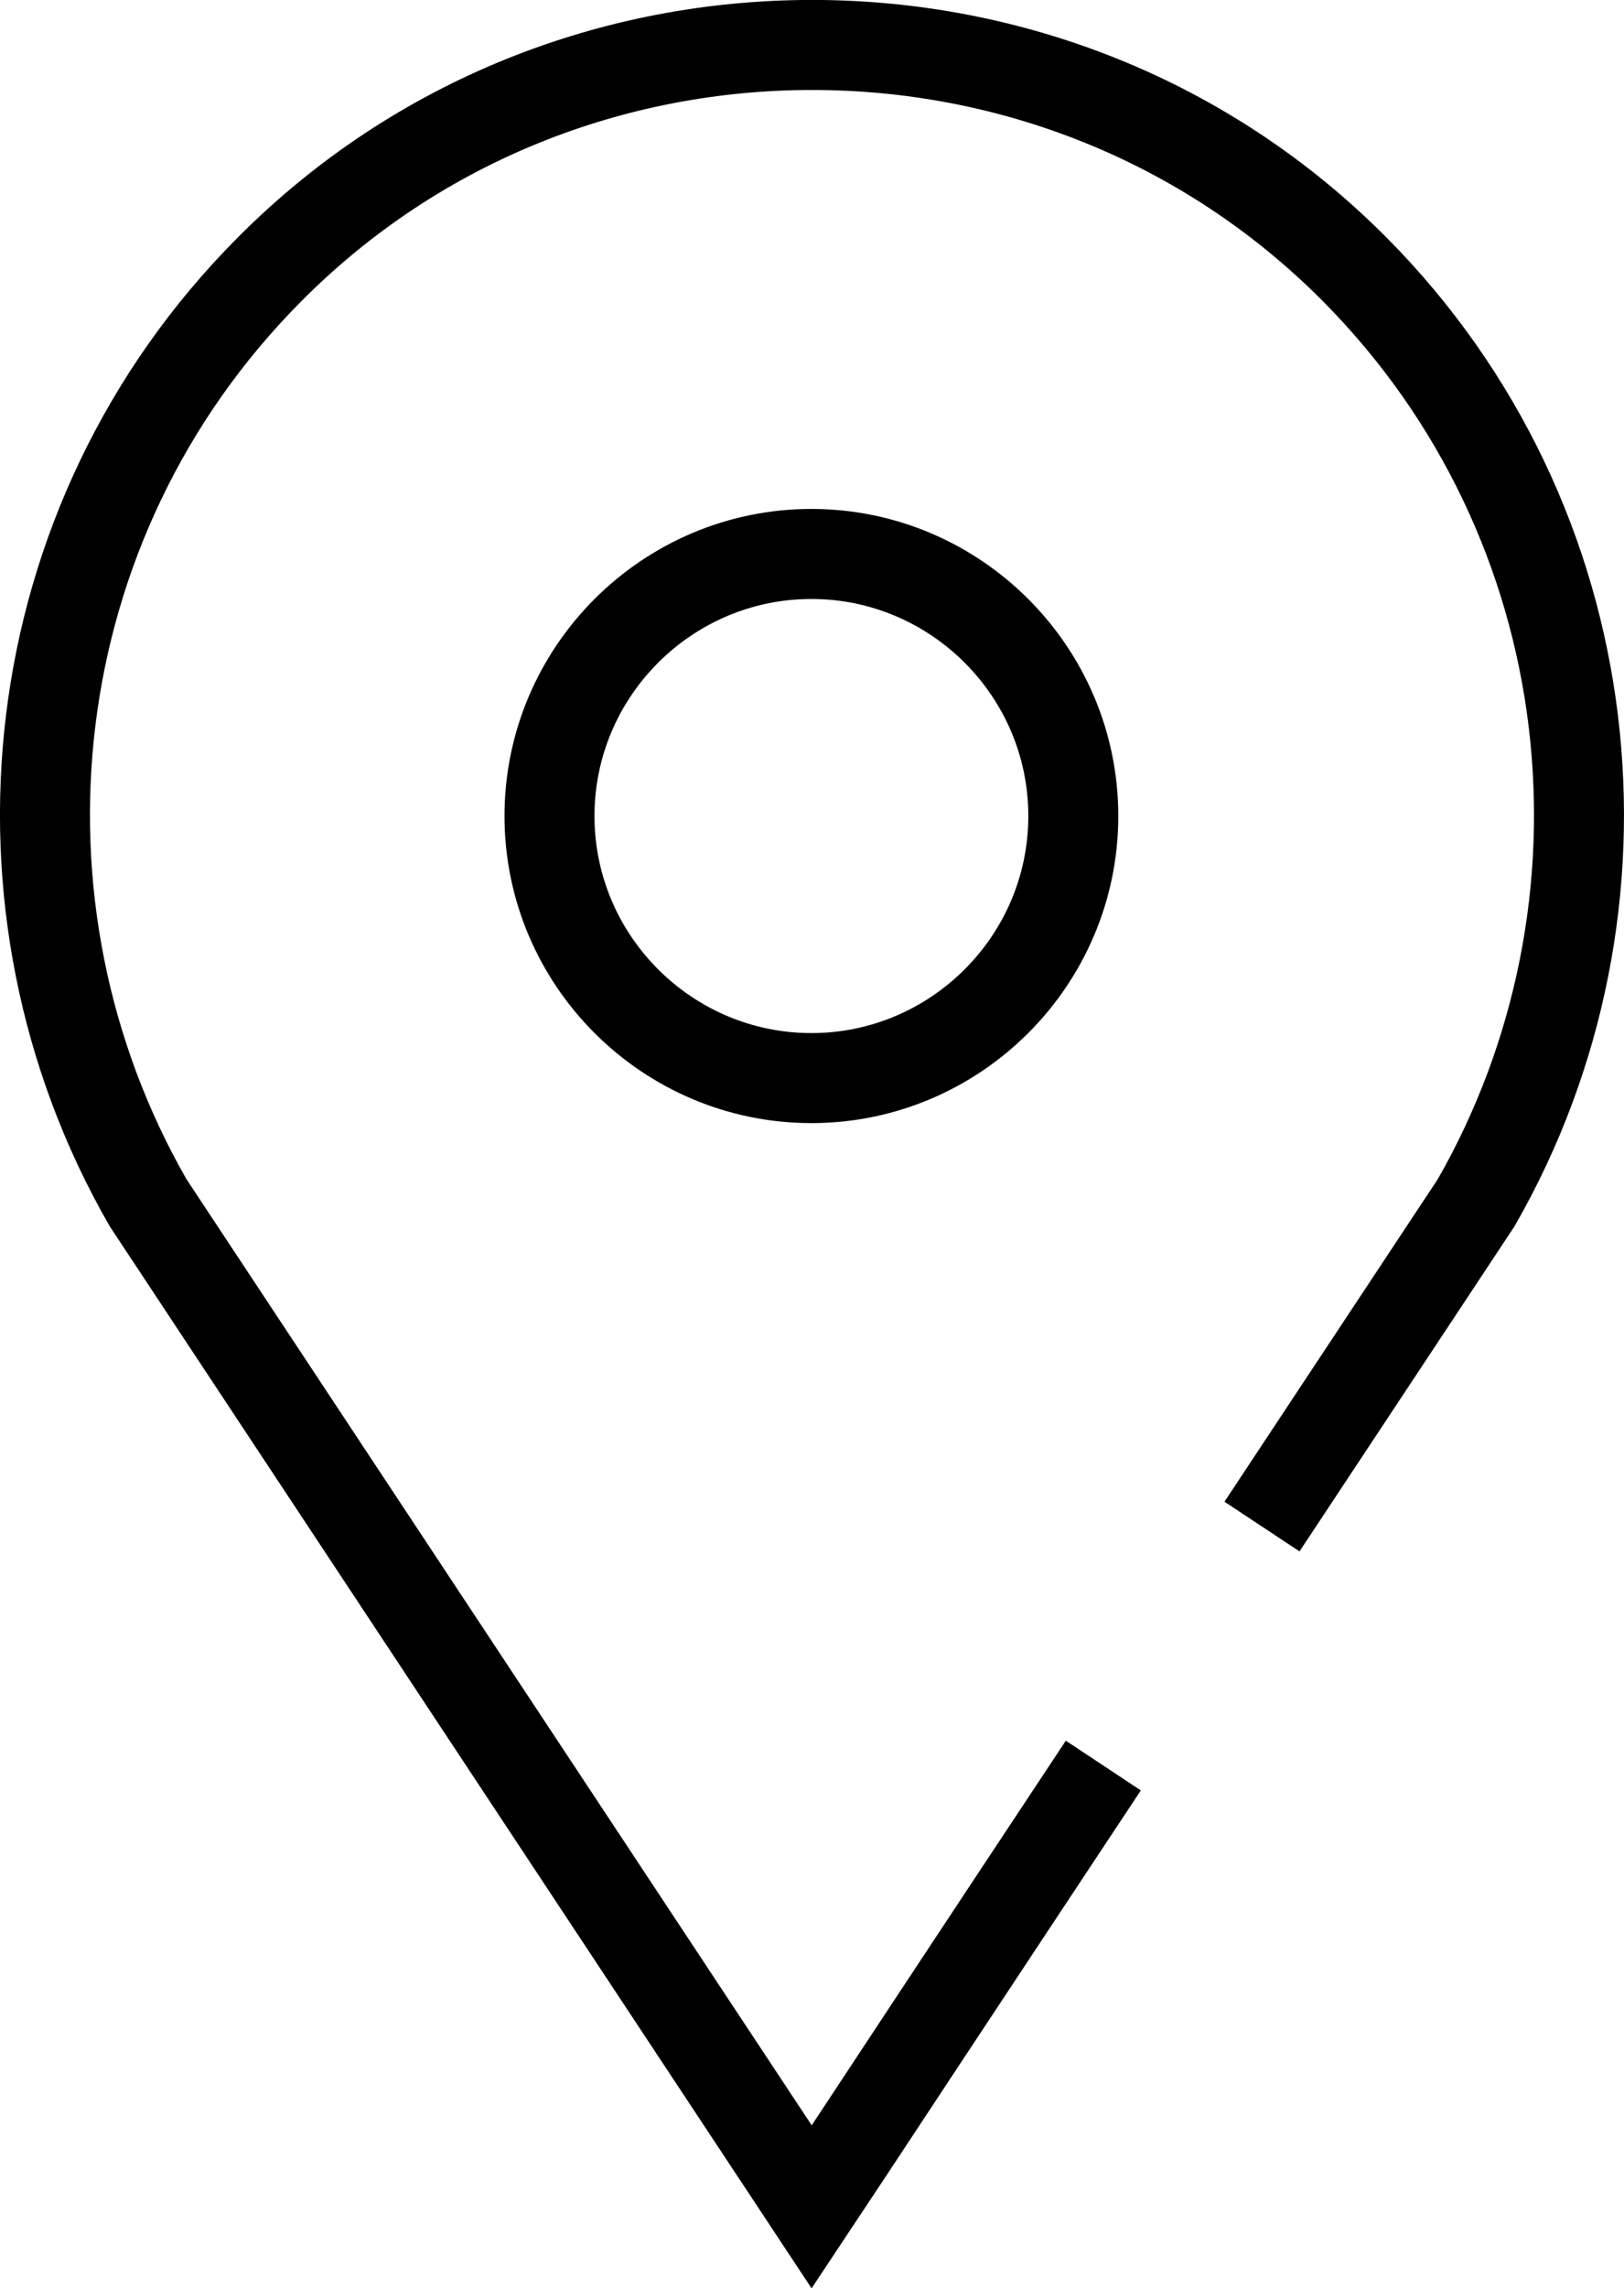
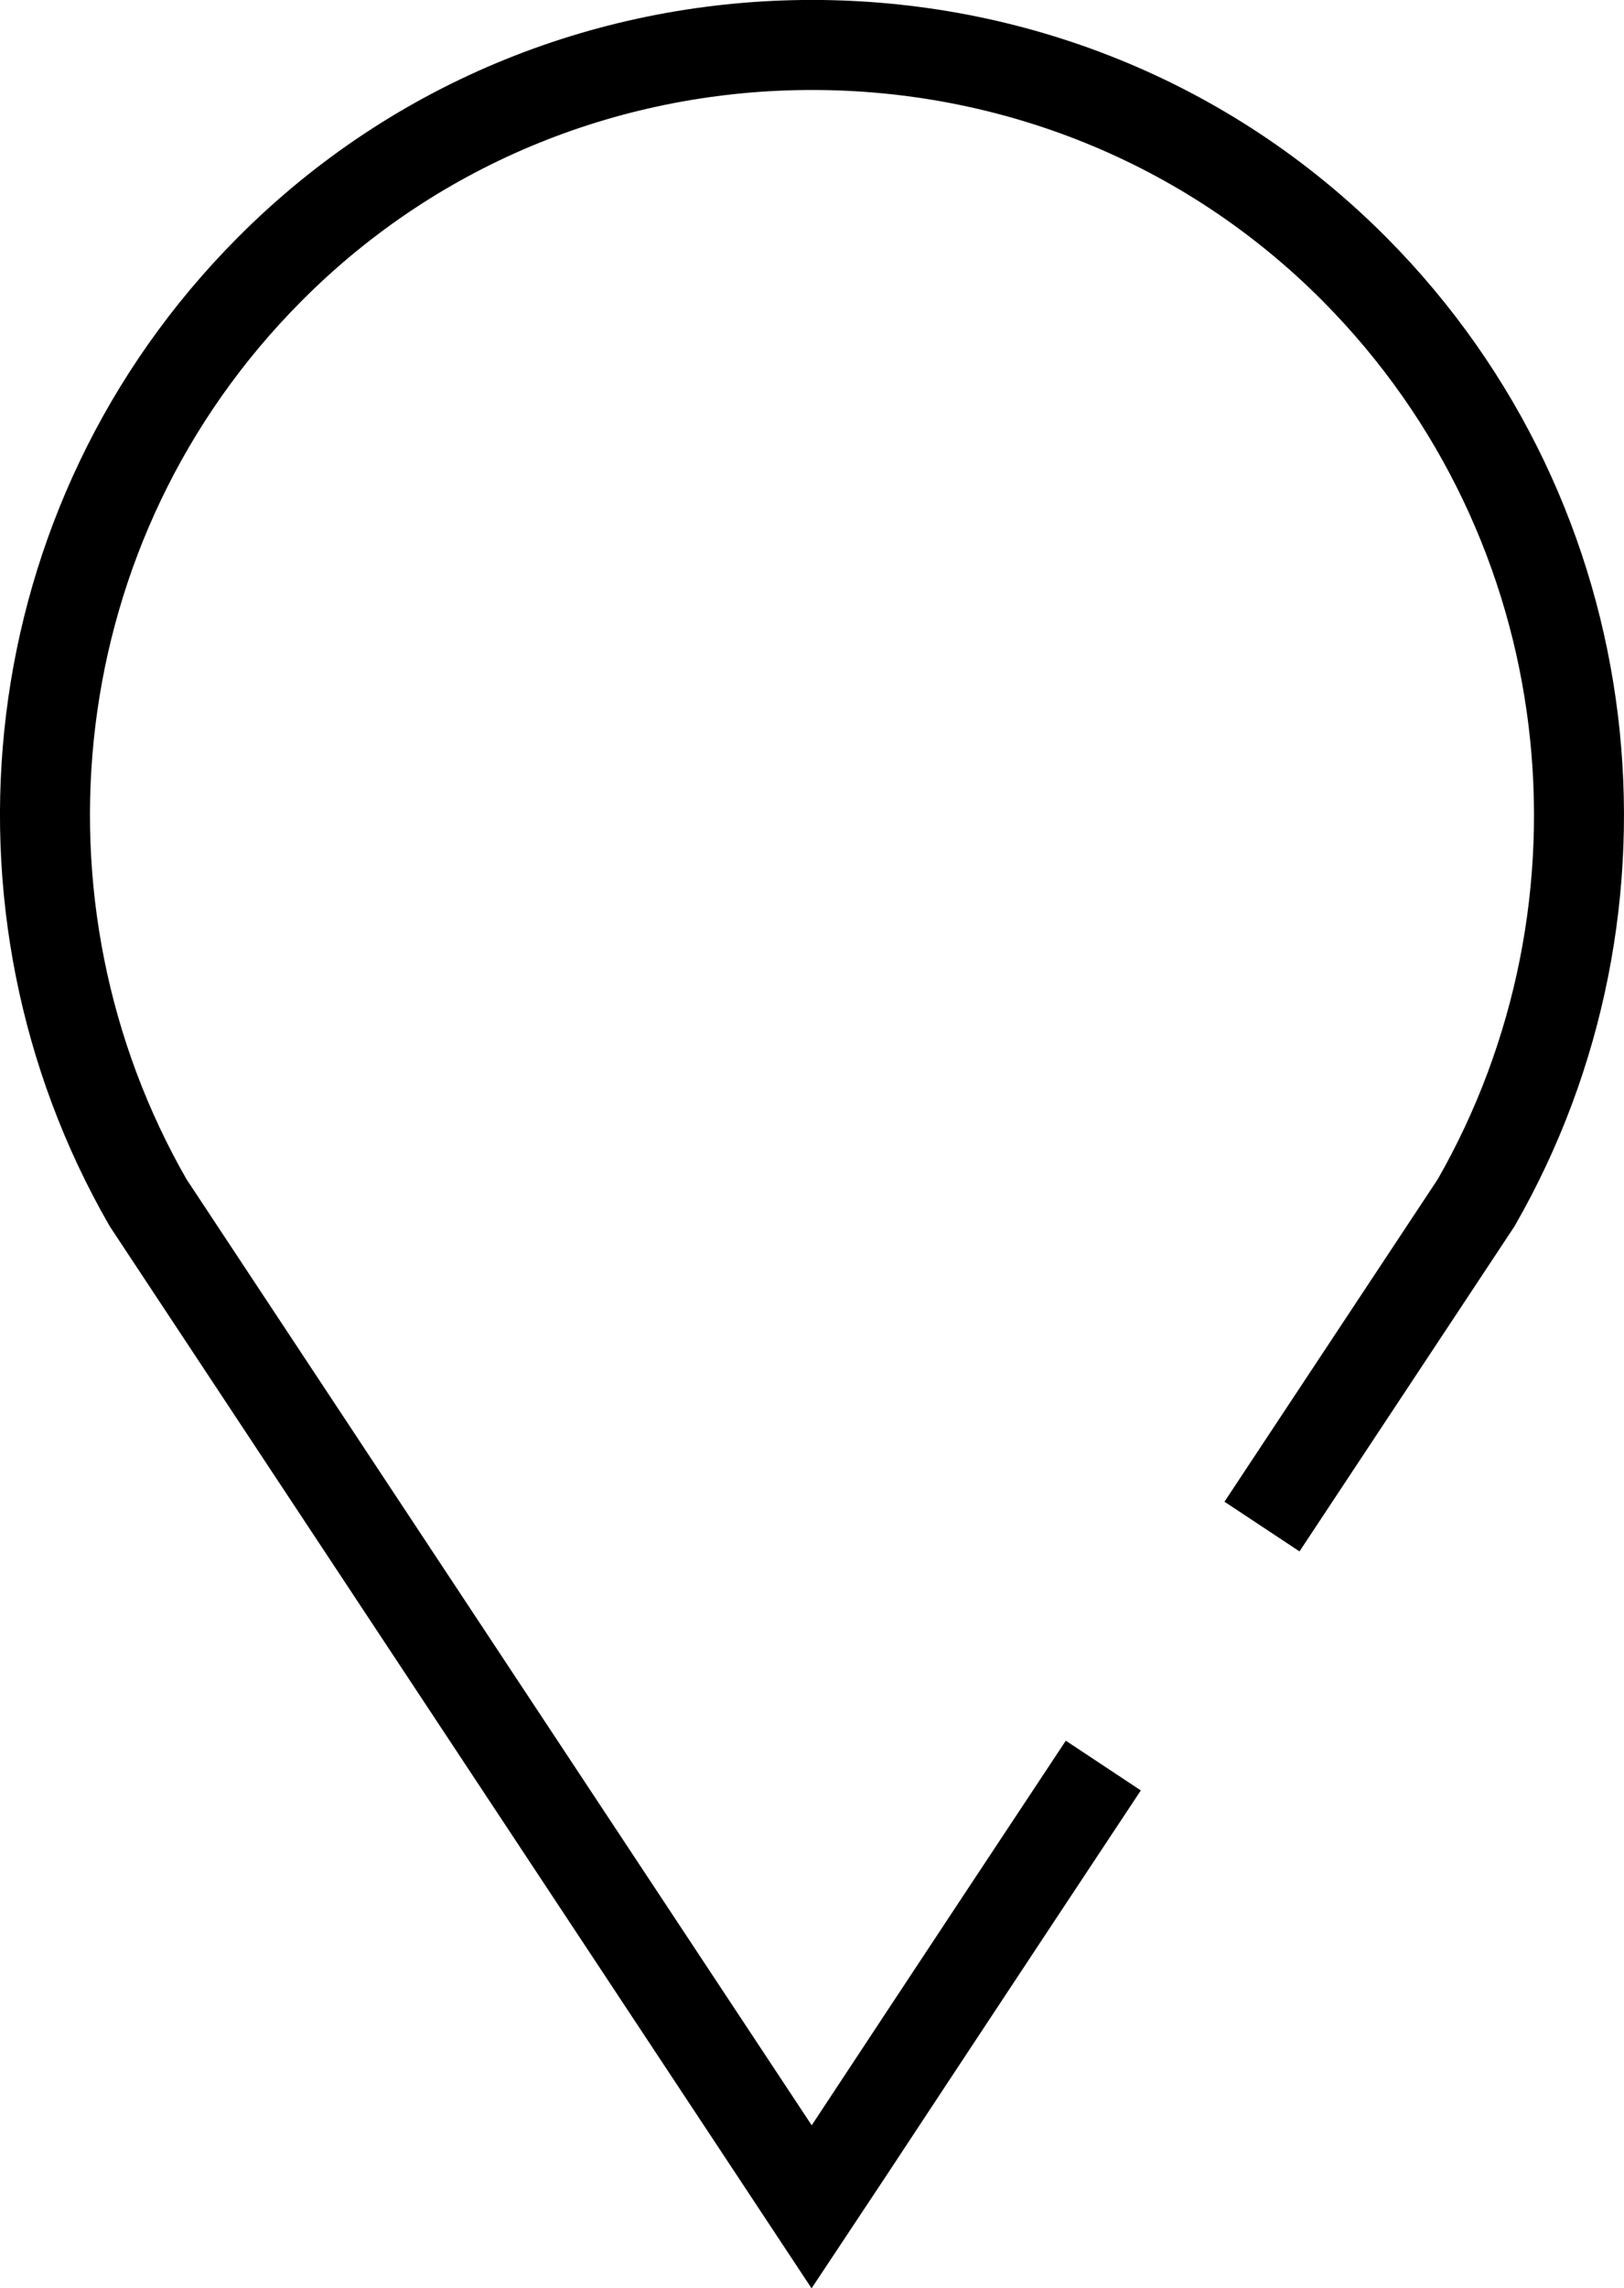
<svg xmlns="http://www.w3.org/2000/svg" xml:space="preserve" width="67.276mm" height="94.737mm" version="1.1" style="shape-rendering:geometricPrecision; text-rendering:geometricPrecision; image-rendering:optimizeQuality; fill-rule:evenodd; clip-rule:evenodd" viewBox="0 0 6765 9526">
  <defs>
    <style type="text/css">
   
    .str0 {stroke:black;stroke-width:374.825}
    .fil0 {fill:none}
   
  </style>
  </defs>
  <g id="Layer_x0020_1">
    <path class="fil0 str0" d="M4596 7350c-564,851 -1063,1608 -1063,1608l-152 229 -2764 -4180c-708,-1231 -542,-2833 505,-3885 621,-625 1439,-935 2261,-935 822,0 1640,310 2261,935 1046,1054 1211,2655 505,3885 0,0 -403,609 -892,1348" />
-     <path class="fil0 str0" d="M3380 2306c600,0 1091,489 1091,1091 0,602 -491,1091 -1091,1091l0 0c-600,0 -1091,-489 -1091,-1091 0,-602 491,-1091 1091,-1091l0 0z" />
  </g>
</svg>